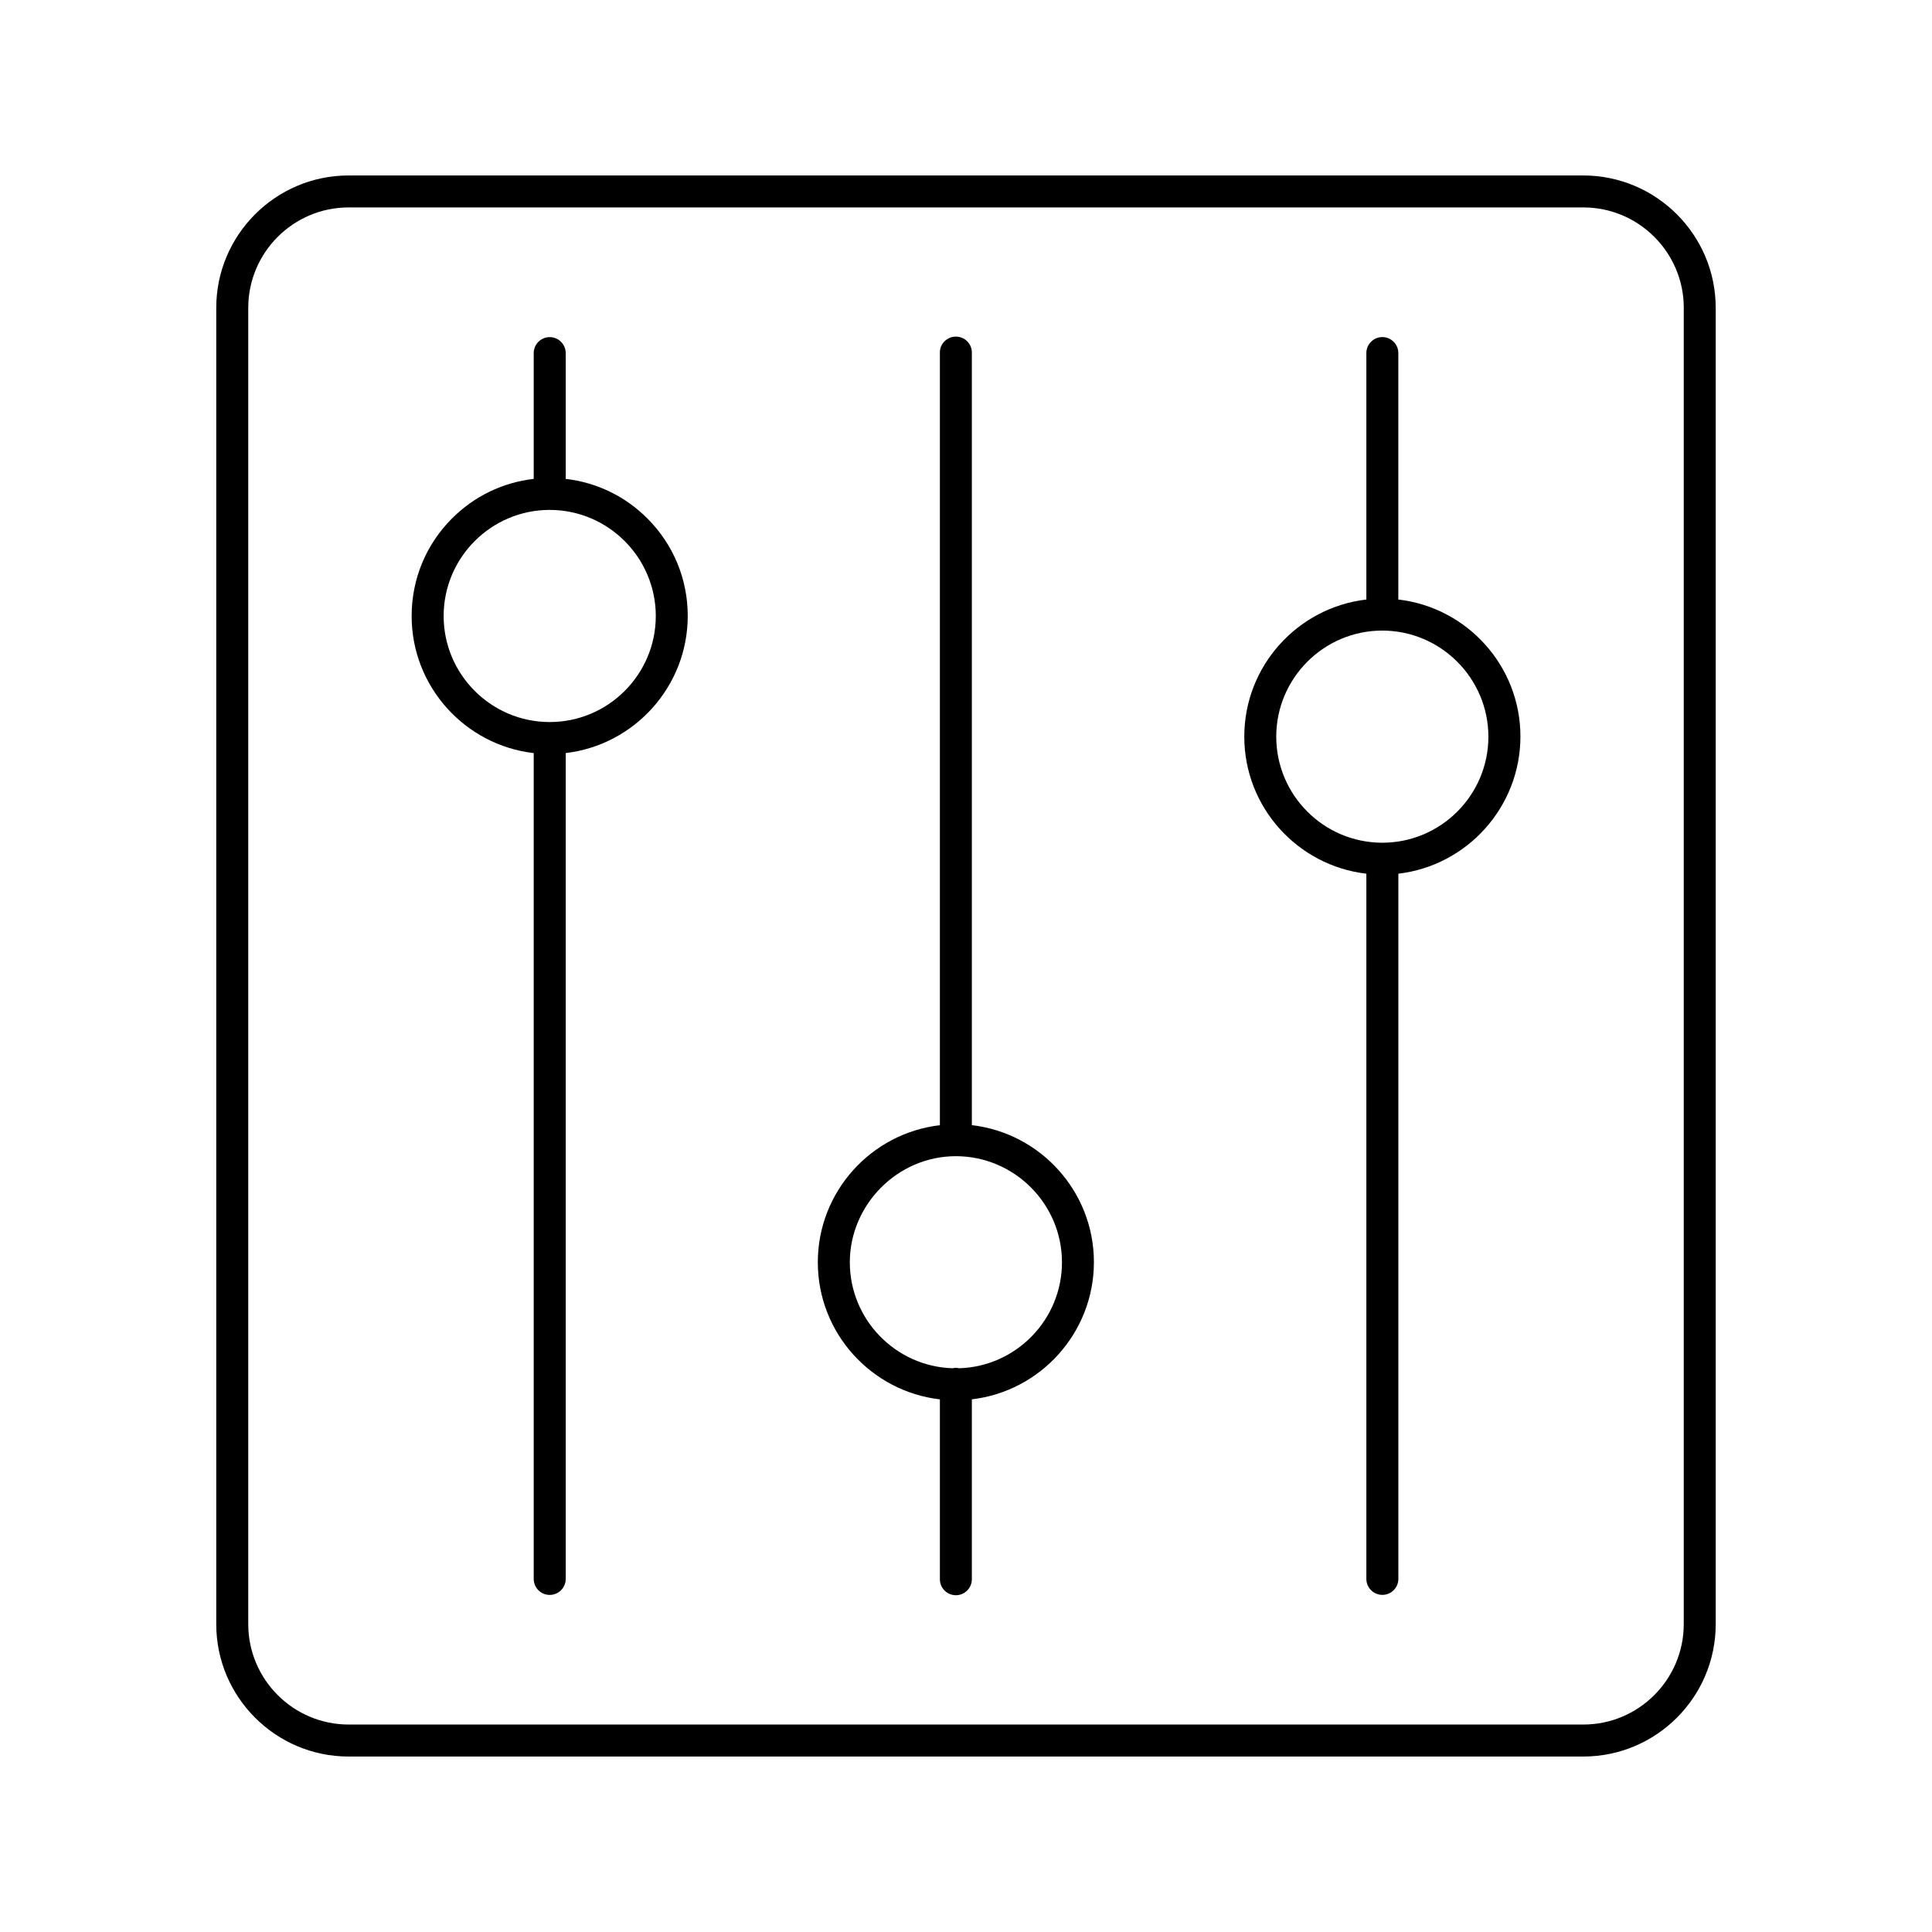
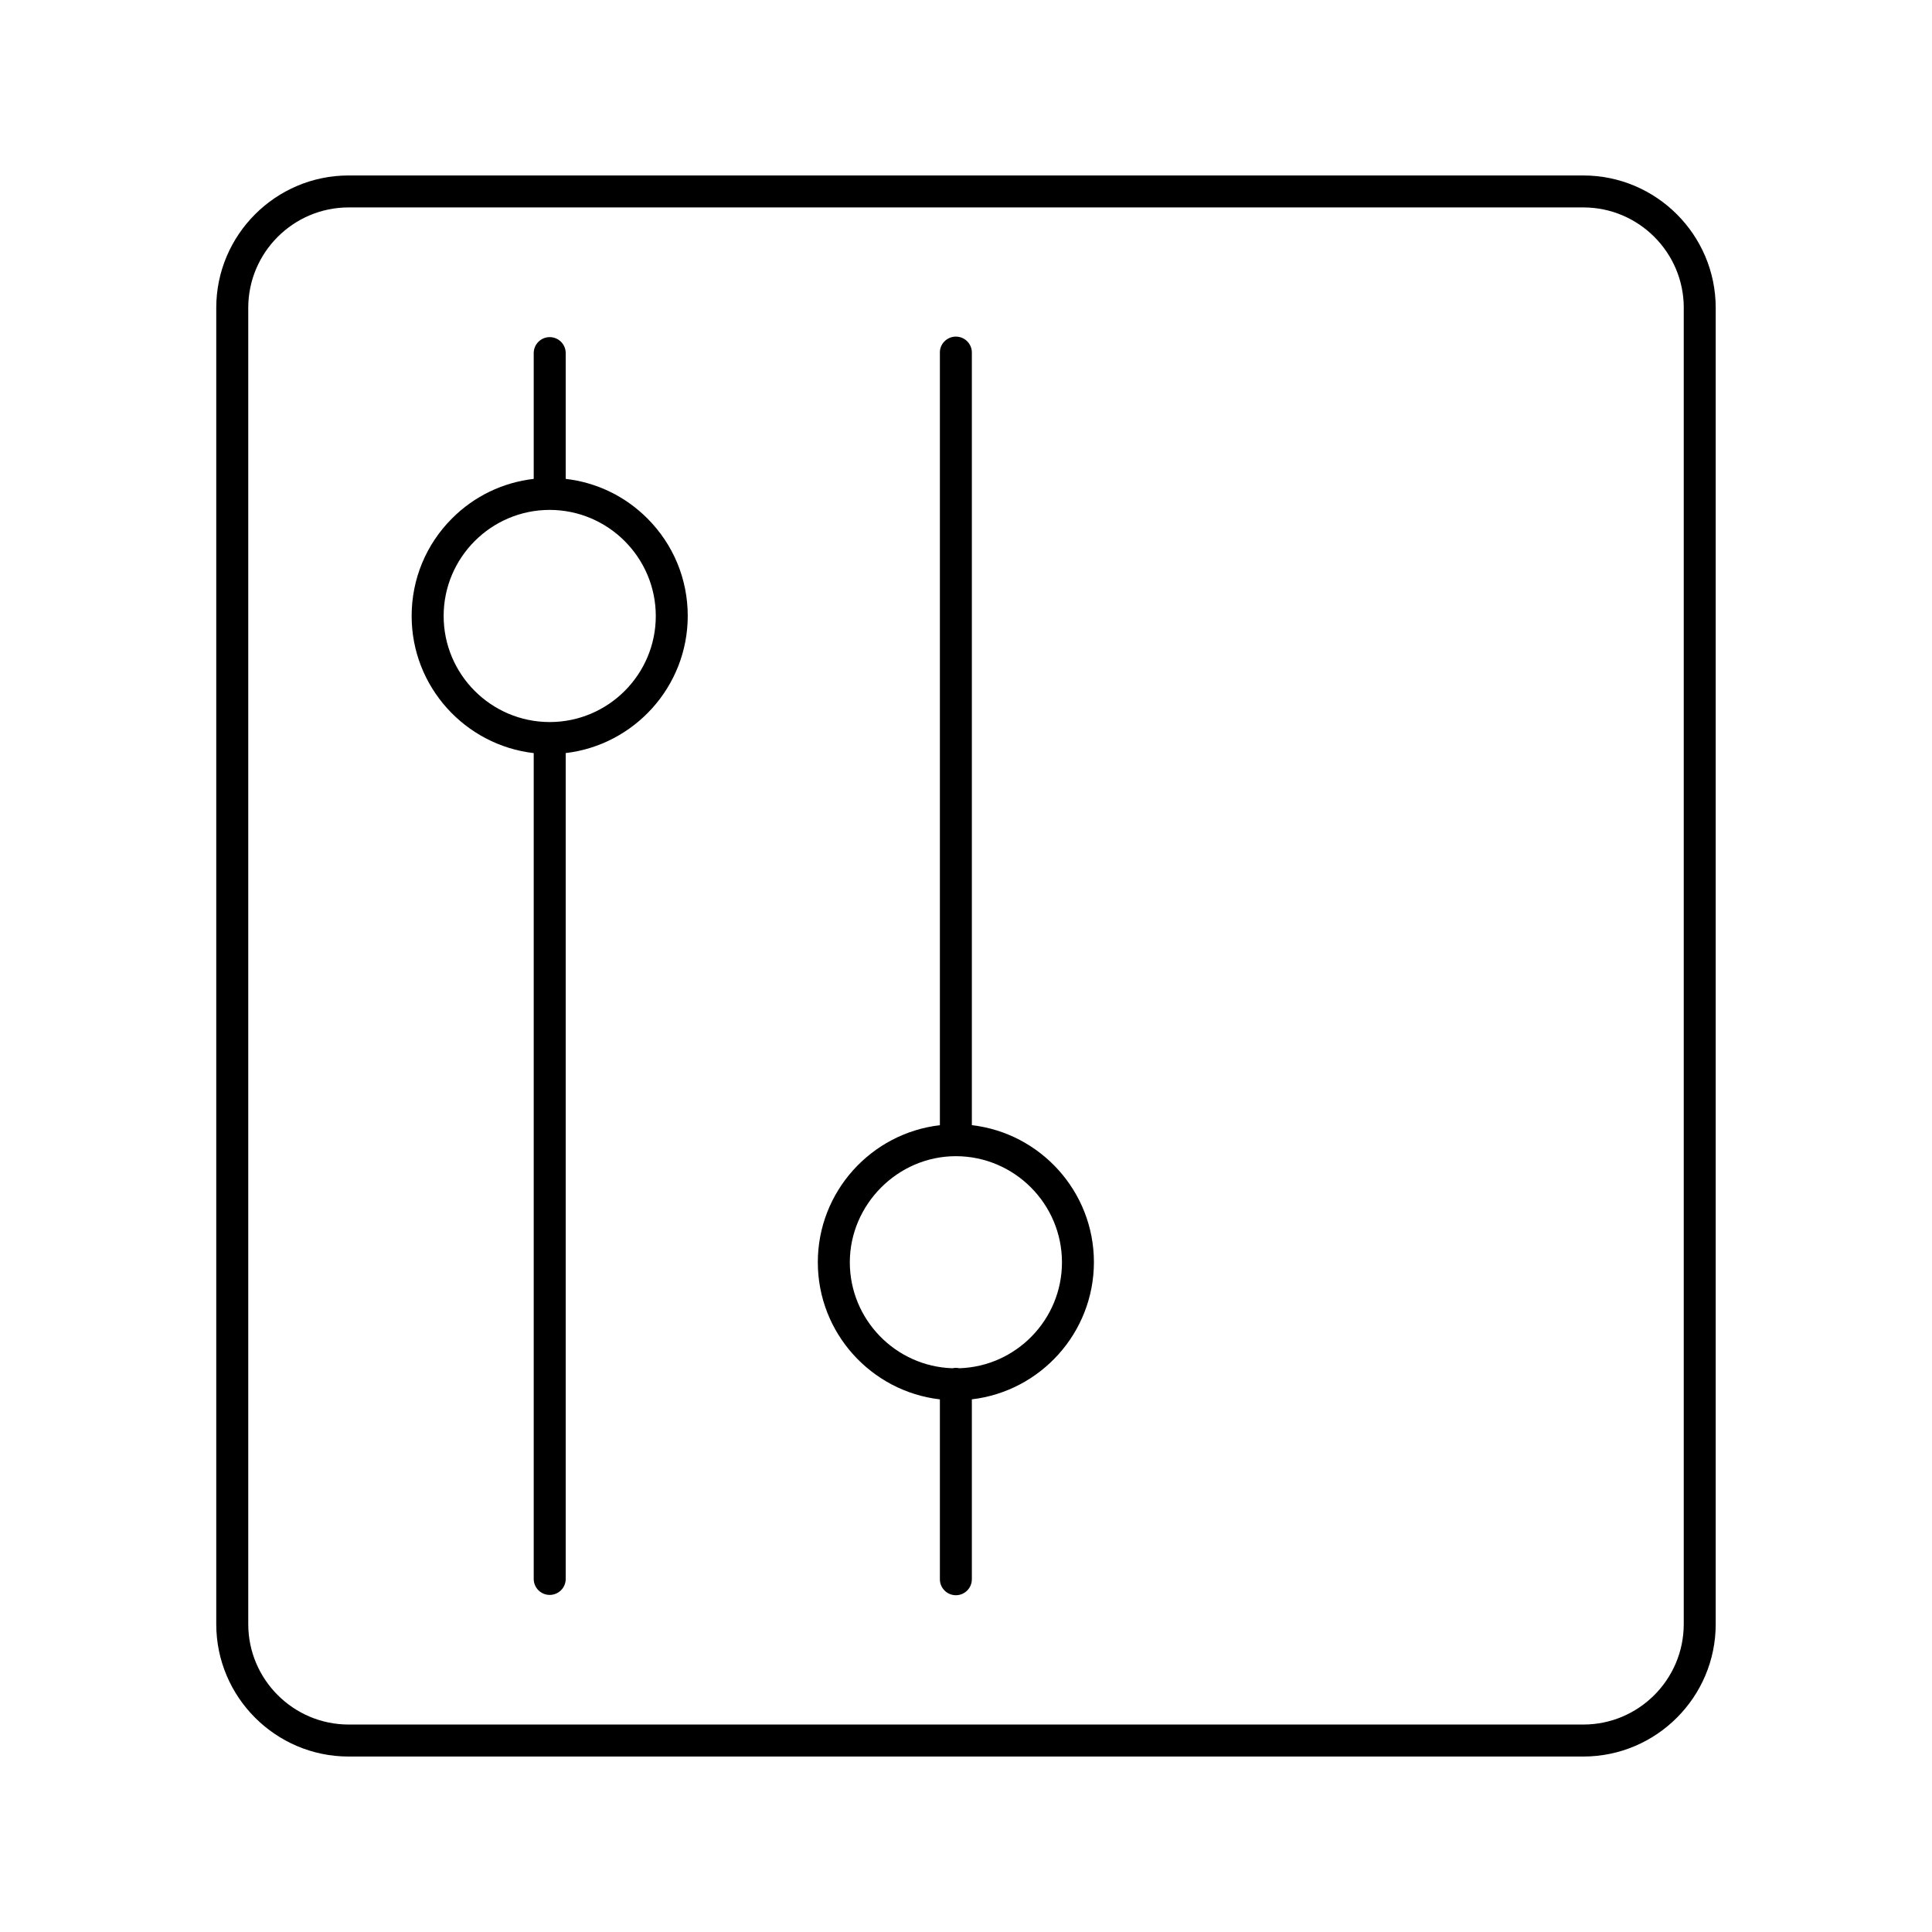
<svg xmlns="http://www.w3.org/2000/svg" id="a" width="512" height="512" viewBox="0 0 512 512">
  <path d="m419.65,46.5H92.35c-19.3.02-35.02,15.74-35.04,35.04v348.92c.02,19.3,15.74,35.02,35.04,35.04h327.3c19.3-.03,35.01-15.74,35.03-35.04V81.54c-.02-19.3-15.74-35.01-35.04-35.04Zm26.56,35.04v348.91c-.02,14.63-11.93,26.55-26.56,26.57H92.36c-14.63-.02-26.55-11.94-26.57-26.57V81.54c.02-14.63,11.93-26.55,26.57-26.57h327.29c14.63.02,26.55,11.94,26.57,26.57Z" stroke-width="0" />
-   <path d="m370.57,158.89v-65.32c0-1.13-.44-2.2-1.25-3-.8-.8-1.86-1.24-2.99-1.24h0c-2.34,0-4.24,1.91-4.23,4.24v65.31c-18.18,2.11-32.35,17.59-32.35,36.33s14.16,34.22,32.35,36.33v186.88c0,2.34,1.9,4.24,4.24,4.24s4.24-1.9,4.24-4.24v-186.88c18.17-2.13,32.33-17.62,32.35-36.35,0-18.73-14.17-34.2-32.35-36.31Zm-4.17,64.44s-.04,0-.07,0h0s-.05,0-.07,0c-15.47-.04-28.04-12.63-28.04-28.11s12.61-28.11,28.11-28.11c15.47.02,28.09,12.62,28.11,28.11,0,15.48-12.57,28.07-28.04,28.11Z" stroke-width="0" />
  <path d="m257.55,298.18V93.64c0-.13,0-.26,0-.4-.11-2.33-2.08-4.14-4.44-4.03-2.33.11-4.14,2.1-4.03,4.37v204.61c-18.18,2.11-32.35,17.59-32.35,36.33s14.16,34.22,32.35,36.33v47.68c0,1.13.45,2.19,1.25,2.99.8.79,1.86,1.23,2.98,1.23h.02c2.33,0,4.23-1.91,4.22-4.24v-47.67c18.16-2.13,32.32-17.61,32.35-36.33,0-18.74-14.17-34.23-32.35-36.33Zm-3.32,64.42c-.36-.08-.73-.13-1.12-.1-.24.01-.47.06-.69.1-15.08-.48-27.21-12.89-27.21-28.09s12.61-28.11,28.11-28.11c15.49.02,28.1,12.63,28.11,28.12,0,15.19-12.13,27.6-27.2,28.08Z" stroke-width="0" />
  <path d="m149.92,126.91v-33.33c0-2.34-1.9-4.24-4.24-4.24s-4.24,1.9-4.24,4.24v33.33c-8.17.94-15.74,4.57-21.64,10.47-6.91,6.91-10.71,16.1-10.71,25.87,0,18.74,14.17,34.22,32.35,36.33v218.85c0,2.34,1.9,4.24,4.24,4.24s4.24-1.9,4.24-4.24v-218.86c18.16-2.13,32.32-17.61,32.34-36.33,0-9.77-3.81-18.96-10.72-25.87-5.9-5.9-13.46-9.52-21.62-10.46Zm-4.19,64.44s-.03,0-.05,0-.03,0-.05,0c-15.48-.03-28.06-12.63-28.06-28.11s12.61-28.11,28.11-28.11c15.49.02,28.1,12.63,28.11,28.11,0,15.48-12.58,28.08-28.06,28.11Z" stroke-width="0" />
</svg>